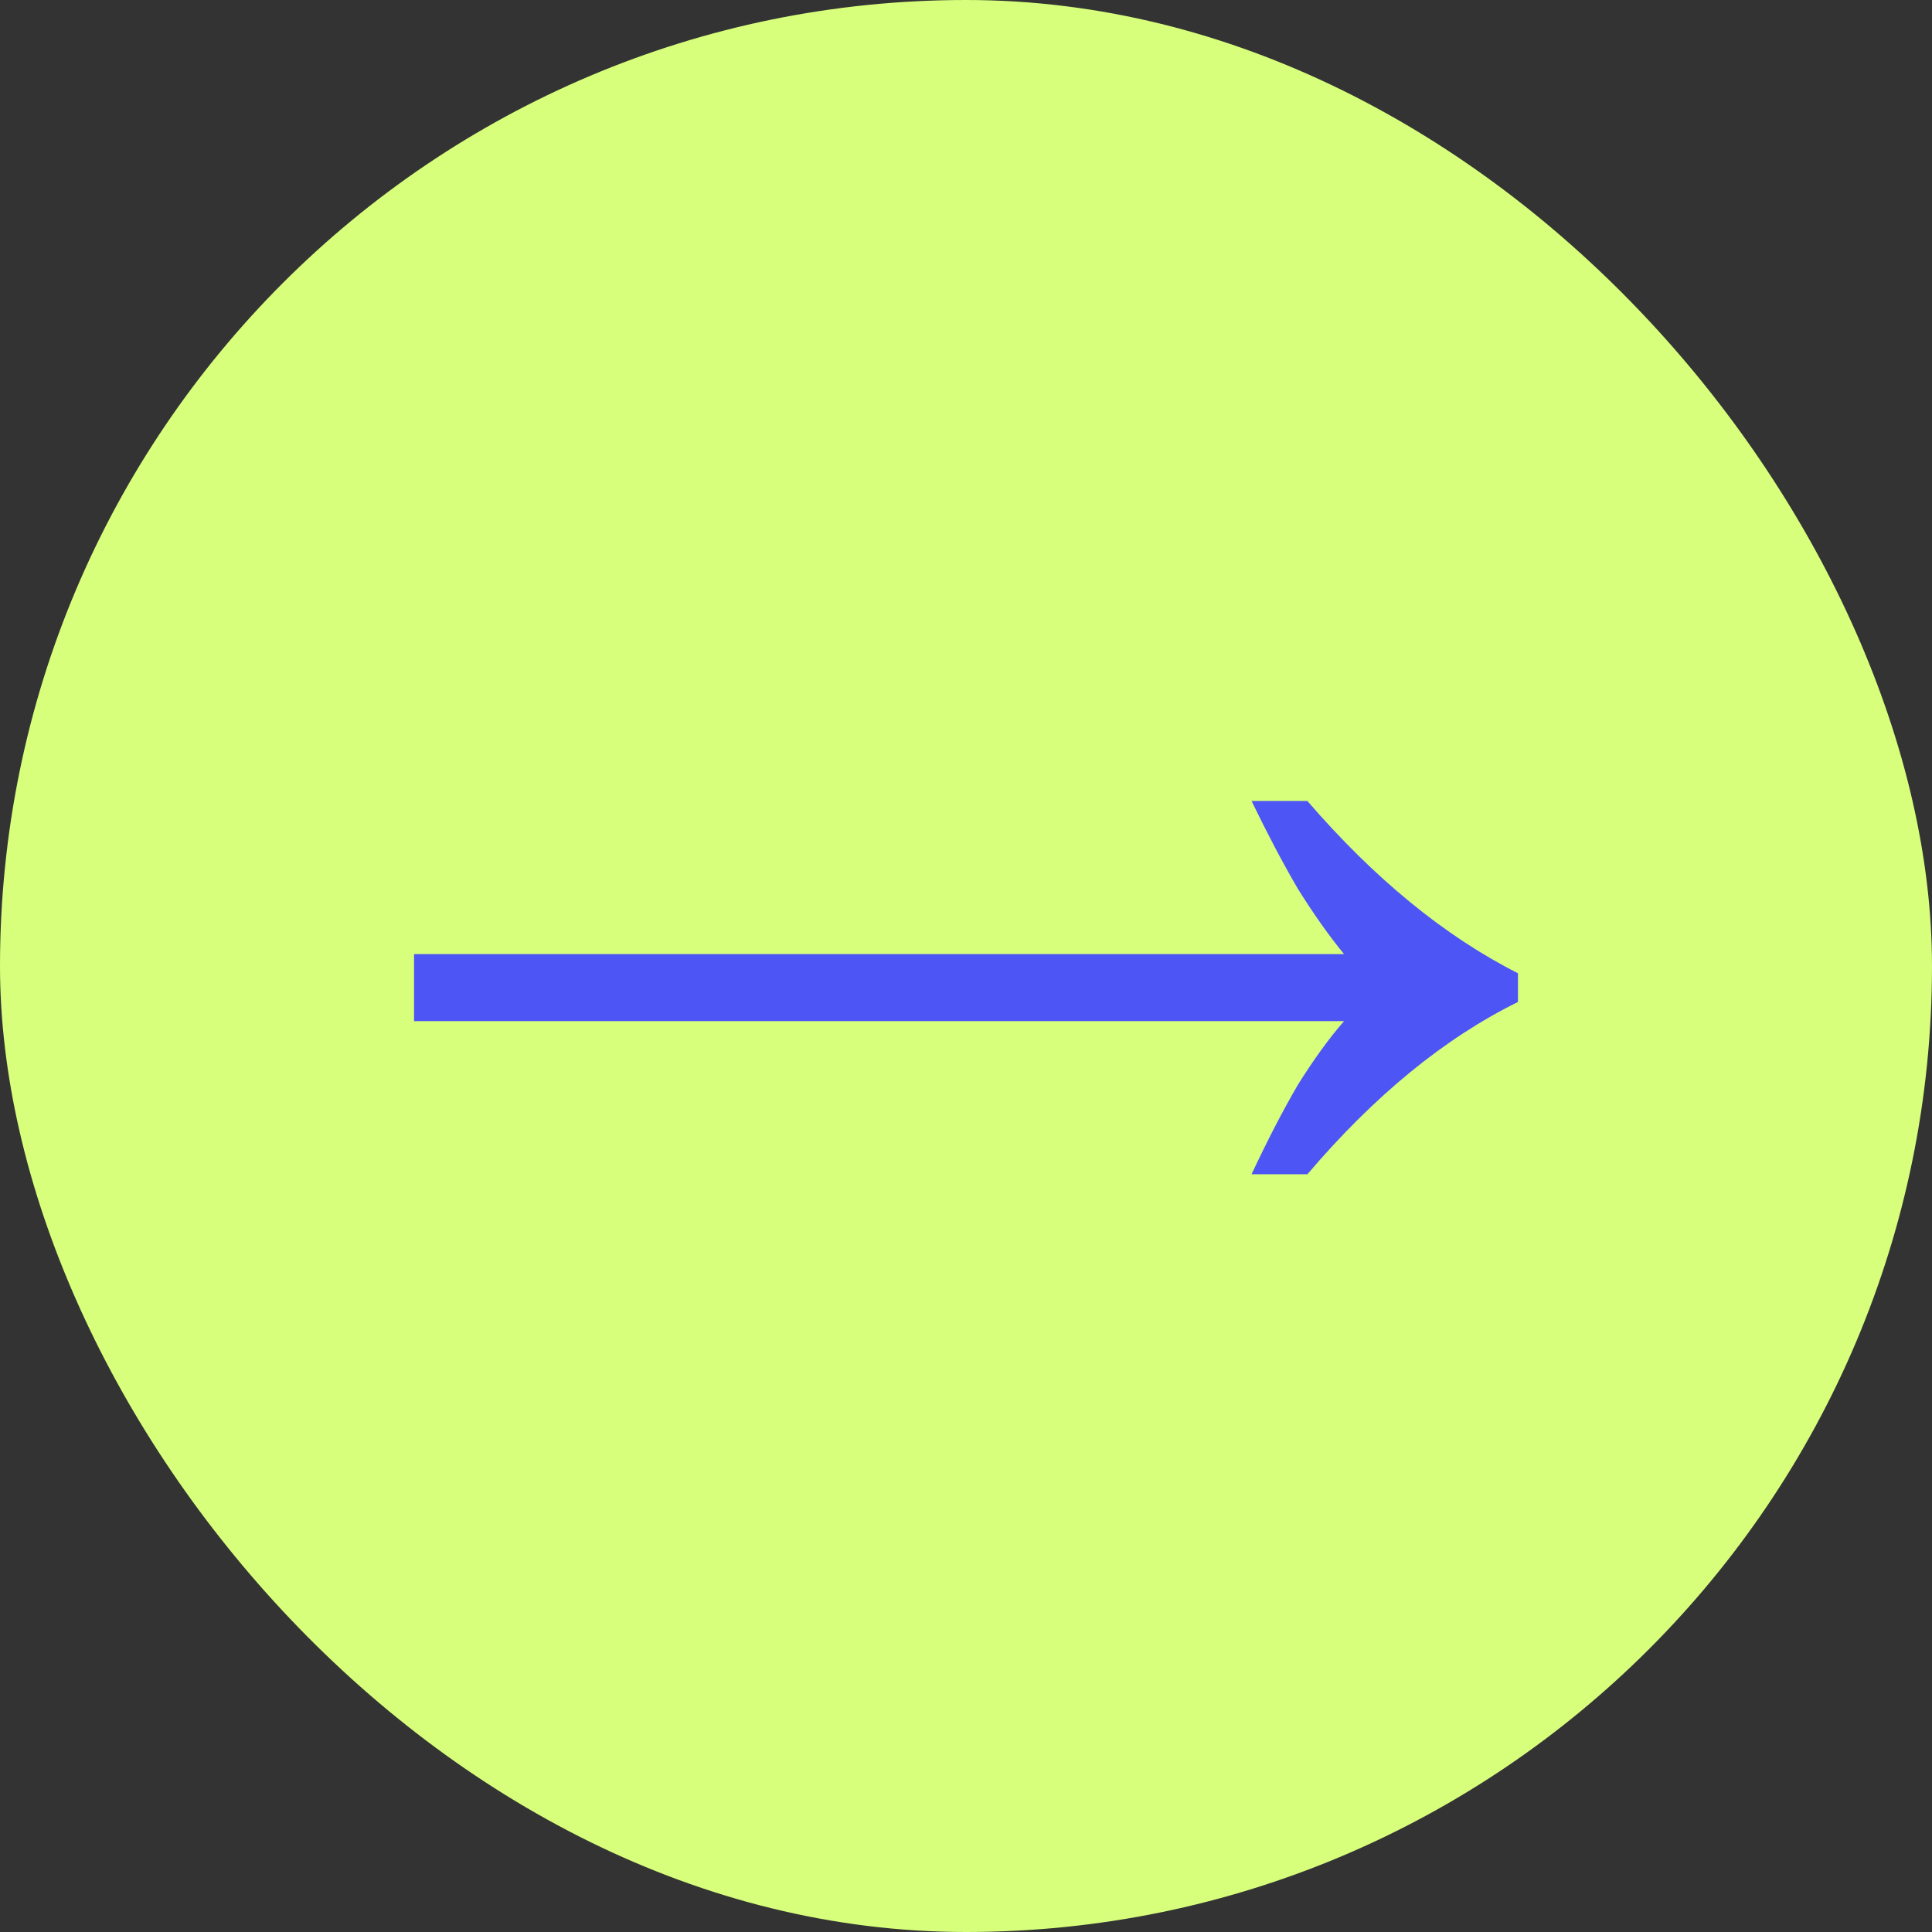
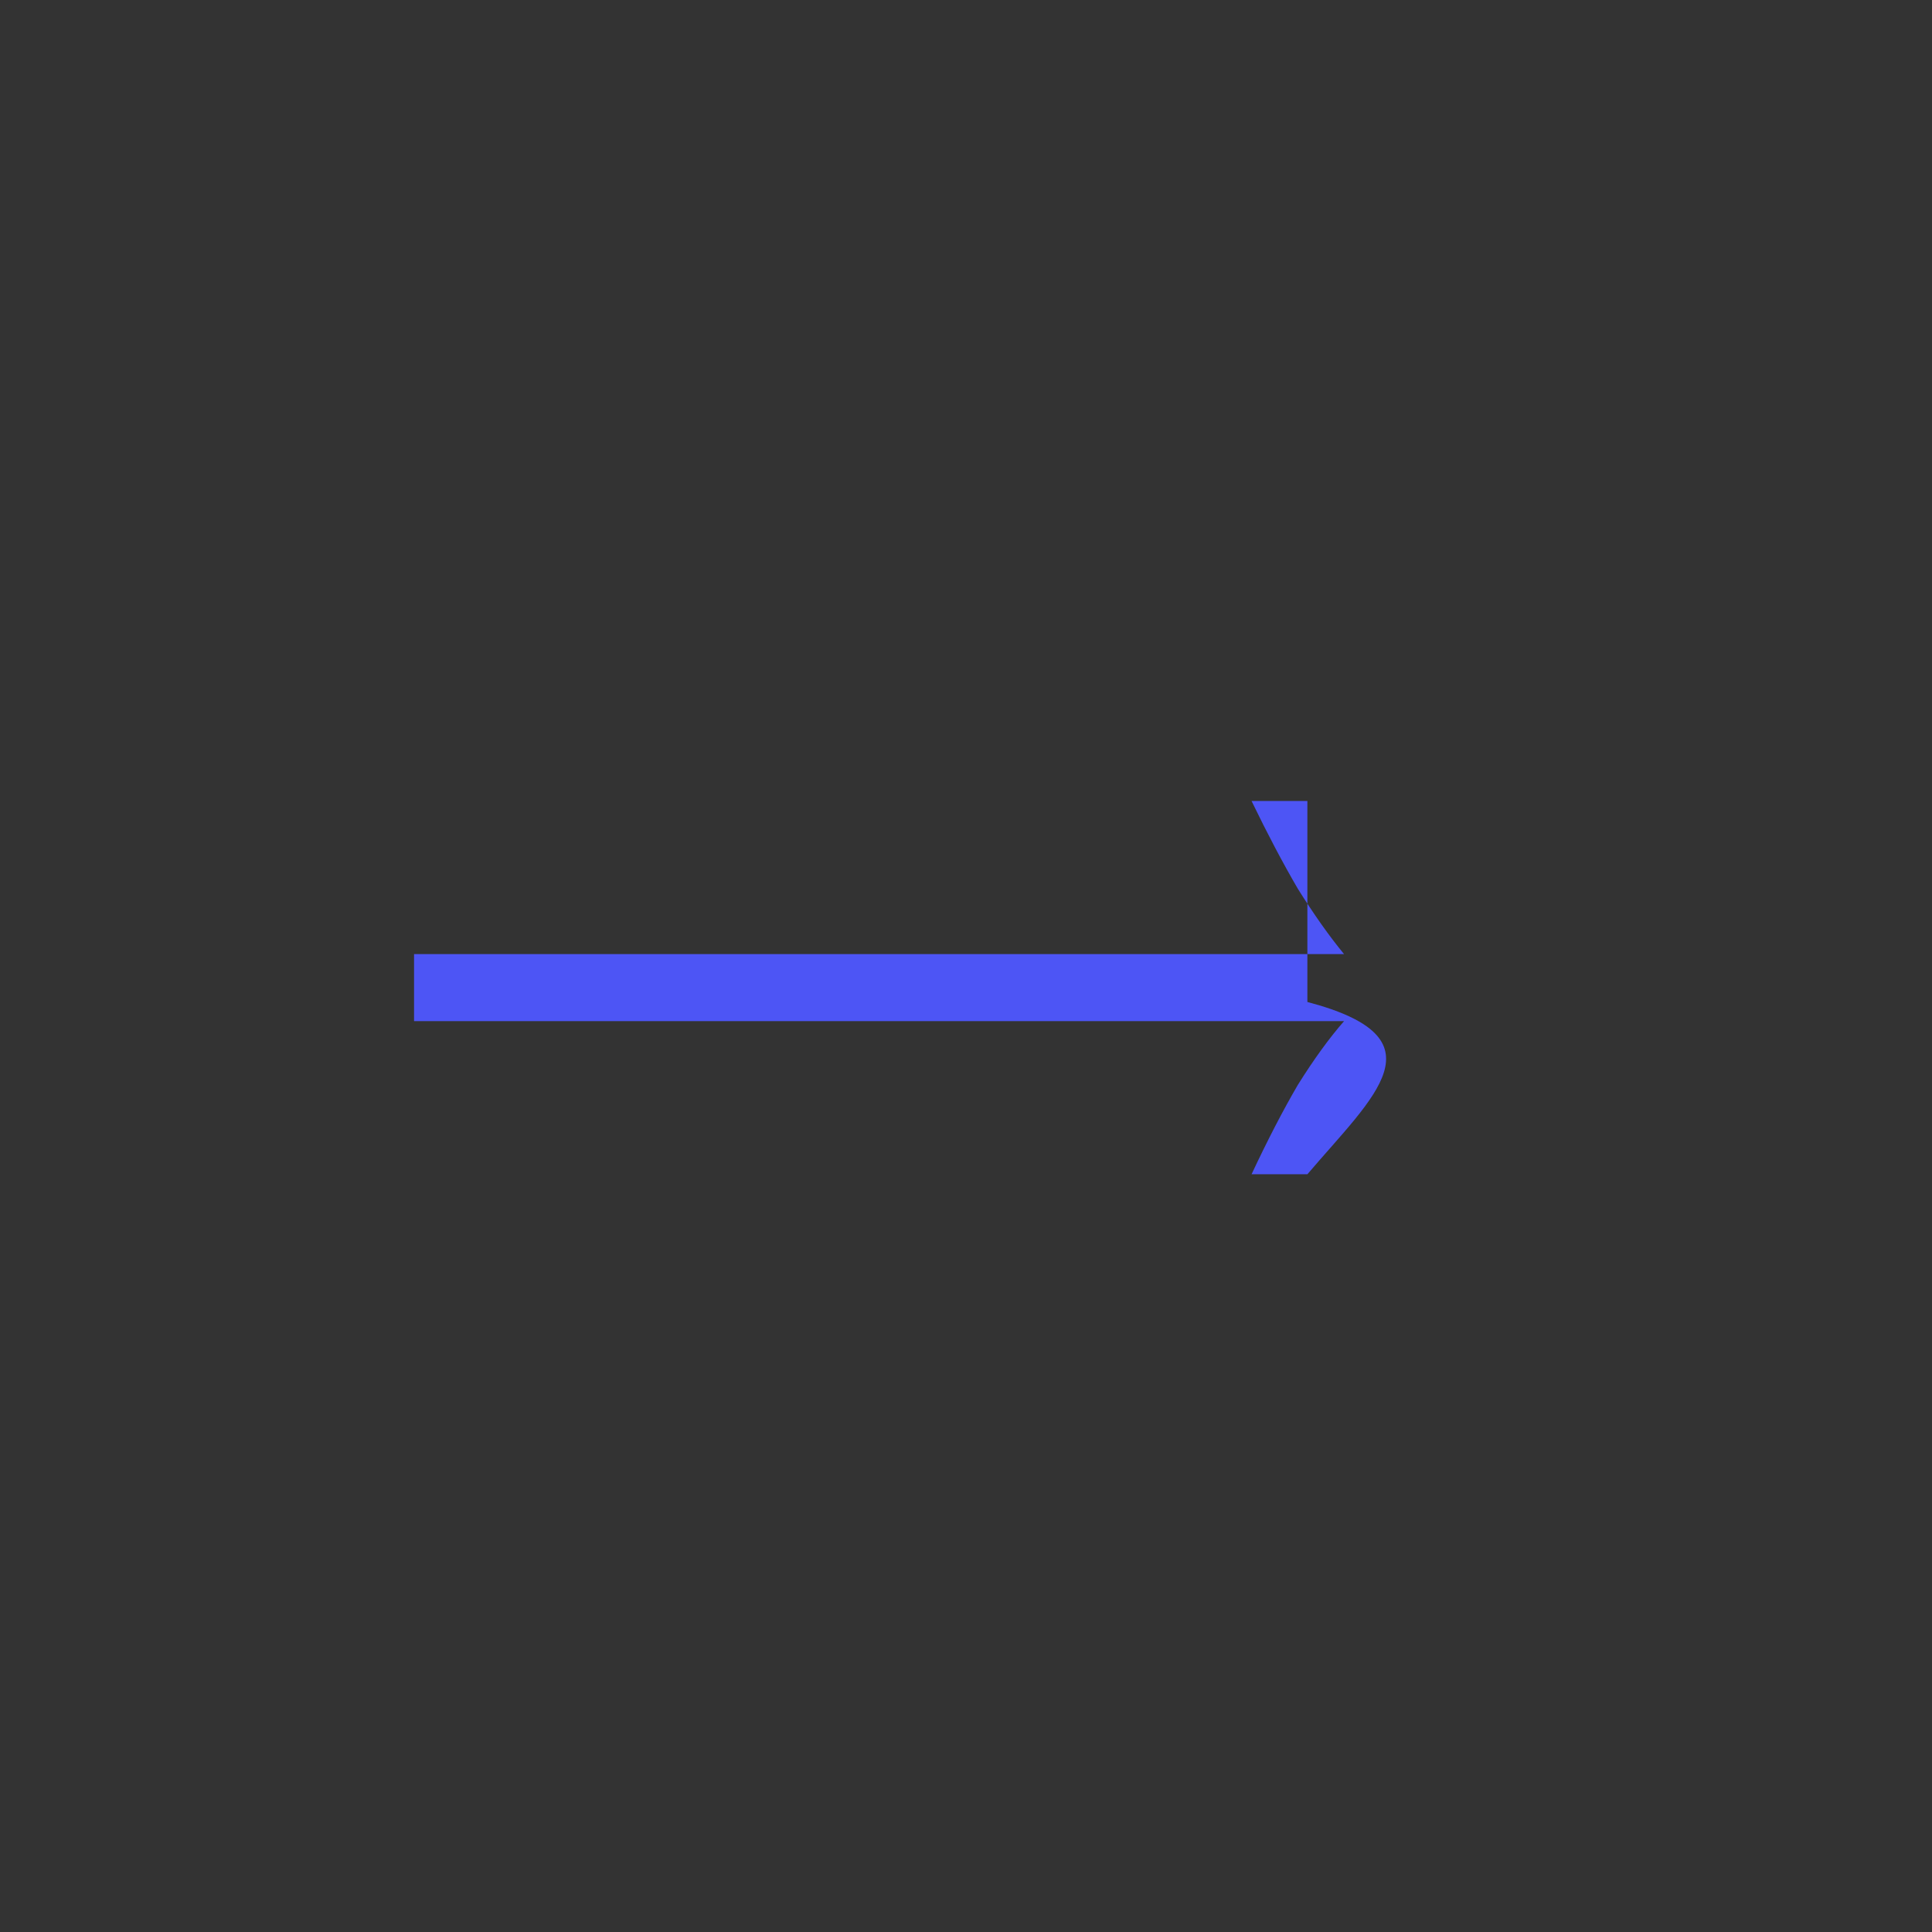
<svg xmlns="http://www.w3.org/2000/svg" width="109" height="109" viewBox="0 0 109 109" fill="none">
  <rect x="0" y="0" width="109" height="109" fill="#333333" stroke="none" />
-   <rect width="109" height="109" rx="54.5" fill="#D7FF7B" />
-   <path d="M70.61 66.25C71.51 64.33 72.38 62.65 73.22 61.21C74.12 59.77 74.99 58.57 75.83 57.61H23.36L23.36 53.83H75.83C74.99 52.81 74.12 51.58 73.22 50.14C72.38 48.7 71.51 47.05 70.61 45.19H73.76C77.54 49.57 81.5 52.81 85.64 54.91V56.53C81.5 58.57 77.54 61.81 73.76 66.25H70.61Z" fill="#4D55F5" />
+   <path d="M70.61 66.25C71.51 64.33 72.38 62.65 73.22 61.21C74.12 59.77 74.99 58.57 75.83 57.61H23.36L23.36 53.83H75.83C74.99 52.81 74.12 51.58 73.22 50.14C72.38 48.7 71.51 47.05 70.61 45.19H73.76V56.53C81.5 58.57 77.54 61.81 73.76 66.25H70.61Z" fill="#4D55F5" />
</svg>